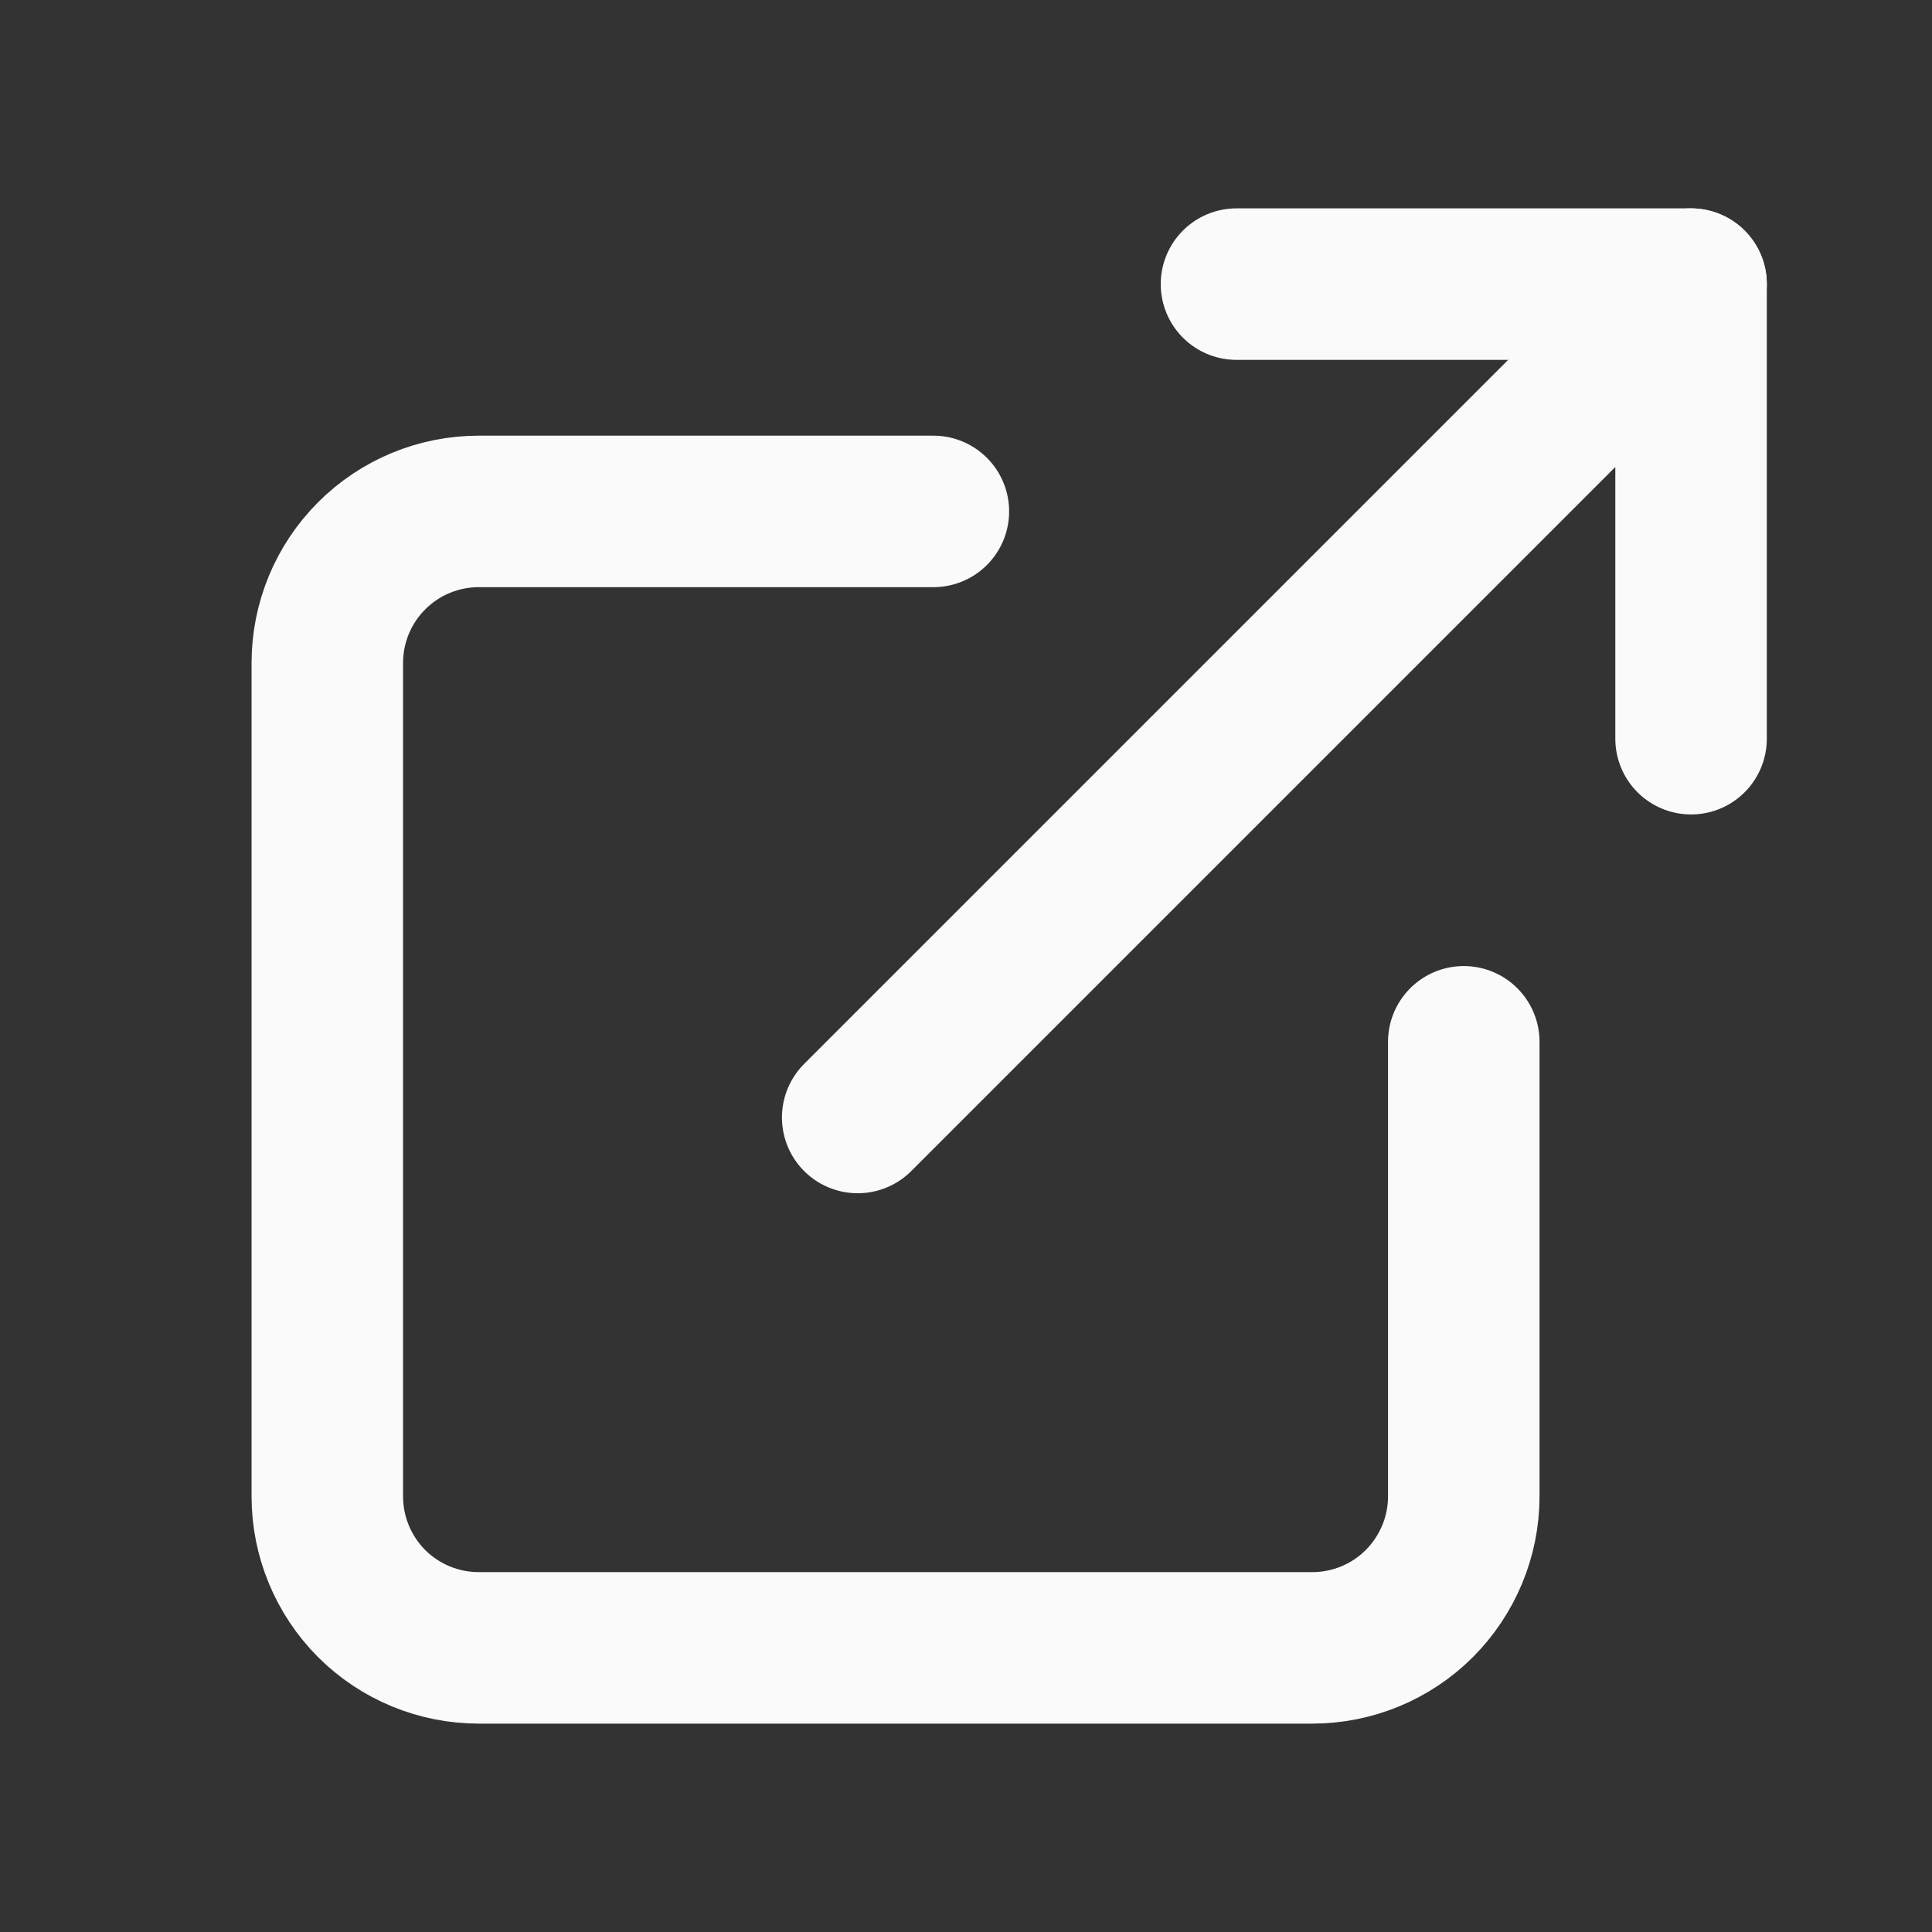
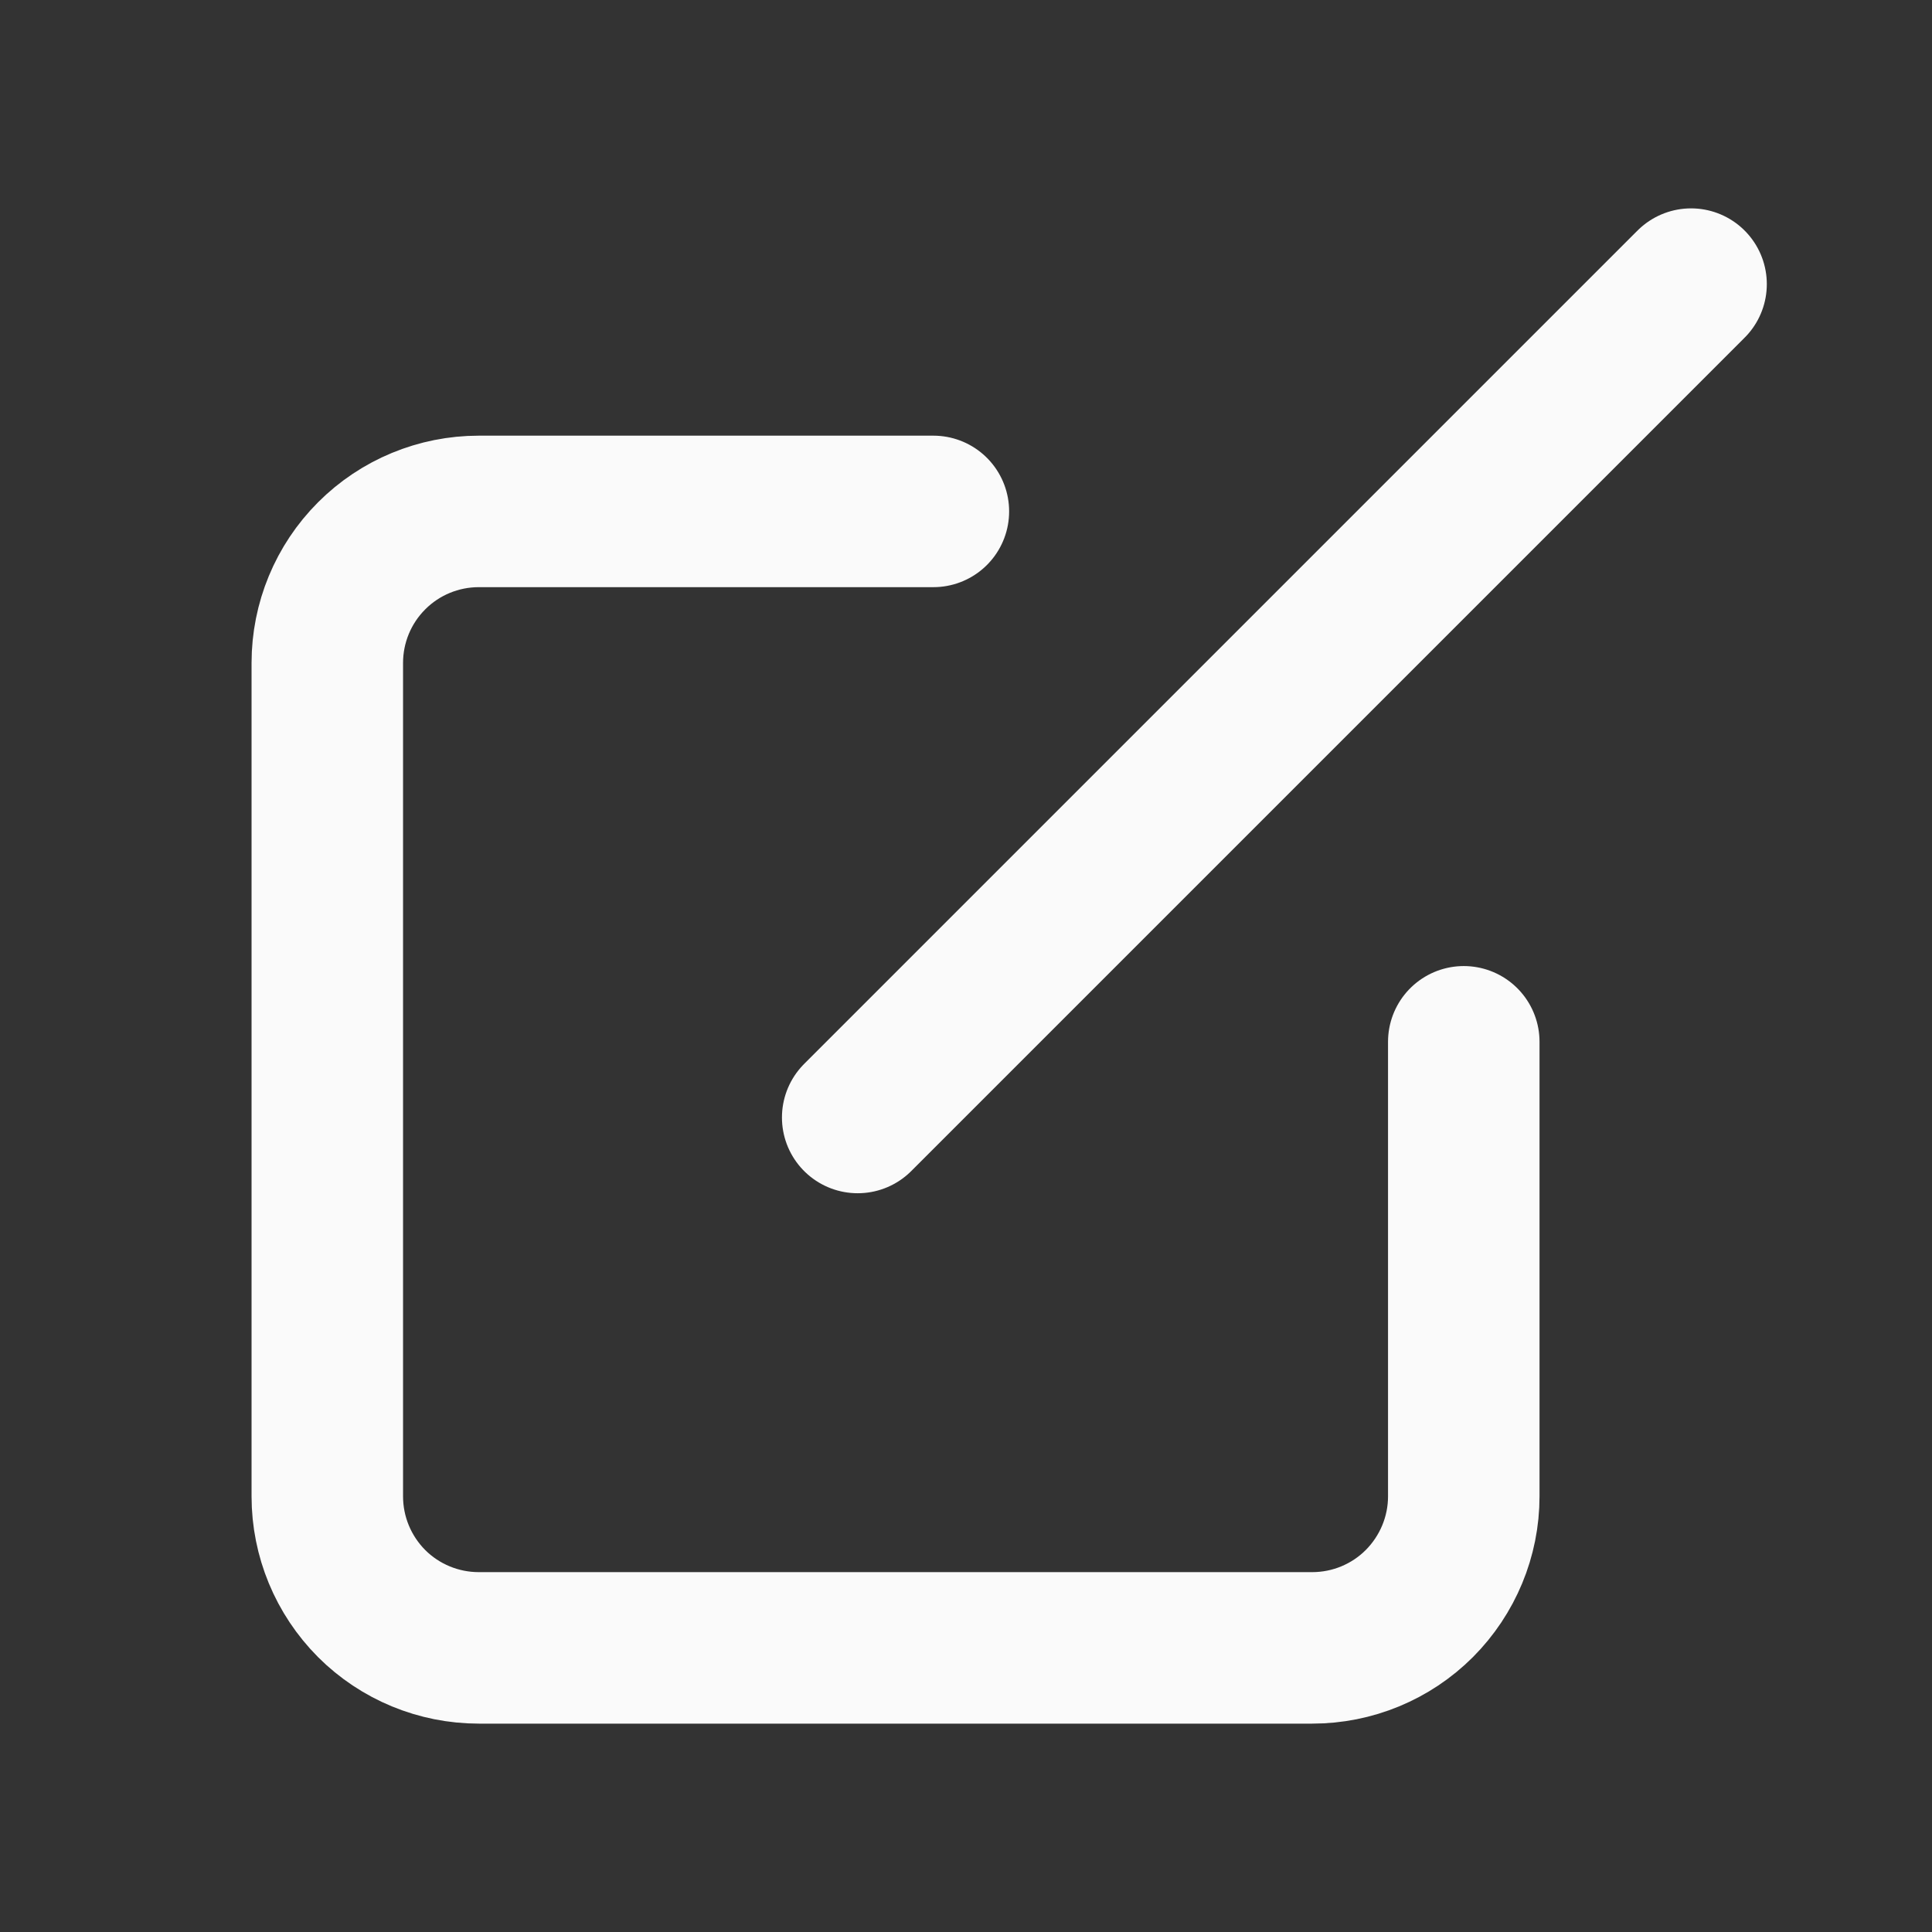
<svg xmlns="http://www.w3.org/2000/svg" width="17" height="17" viewBox="0 0 17 17" fill="none">
  <rect x="0" y="0" width="17" height="17" fill="#333333" stroke="none" />
-   <path d="M10.88 2.5H14.88V6.5" stroke="#FAFAFA" stroke-width="1.333" stroke-linecap="round" stroke-linejoin="round" />
  <path d="M7.547 9.833L14.88 2.5" stroke="#FAFAFA" stroke-width="1.333" stroke-linecap="round" stroke-linejoin="round" />
  <path d="M12.88 9.167V13.167C12.88 13.52 12.739 13.859 12.489 14.11C12.239 14.36 11.9 14.5 11.546 14.5H4.213C3.86 14.5 3.52 14.36 3.27 14.11C3.02 13.859 2.88 13.52 2.88 13.167V5.833C2.88 5.48 3.02 5.141 3.27 4.891C3.52 4.64 3.86 4.5 4.213 4.5H8.213" stroke="#FAFAFA" stroke-width="1.333" stroke-linecap="round" stroke-linejoin="round" />
</svg>